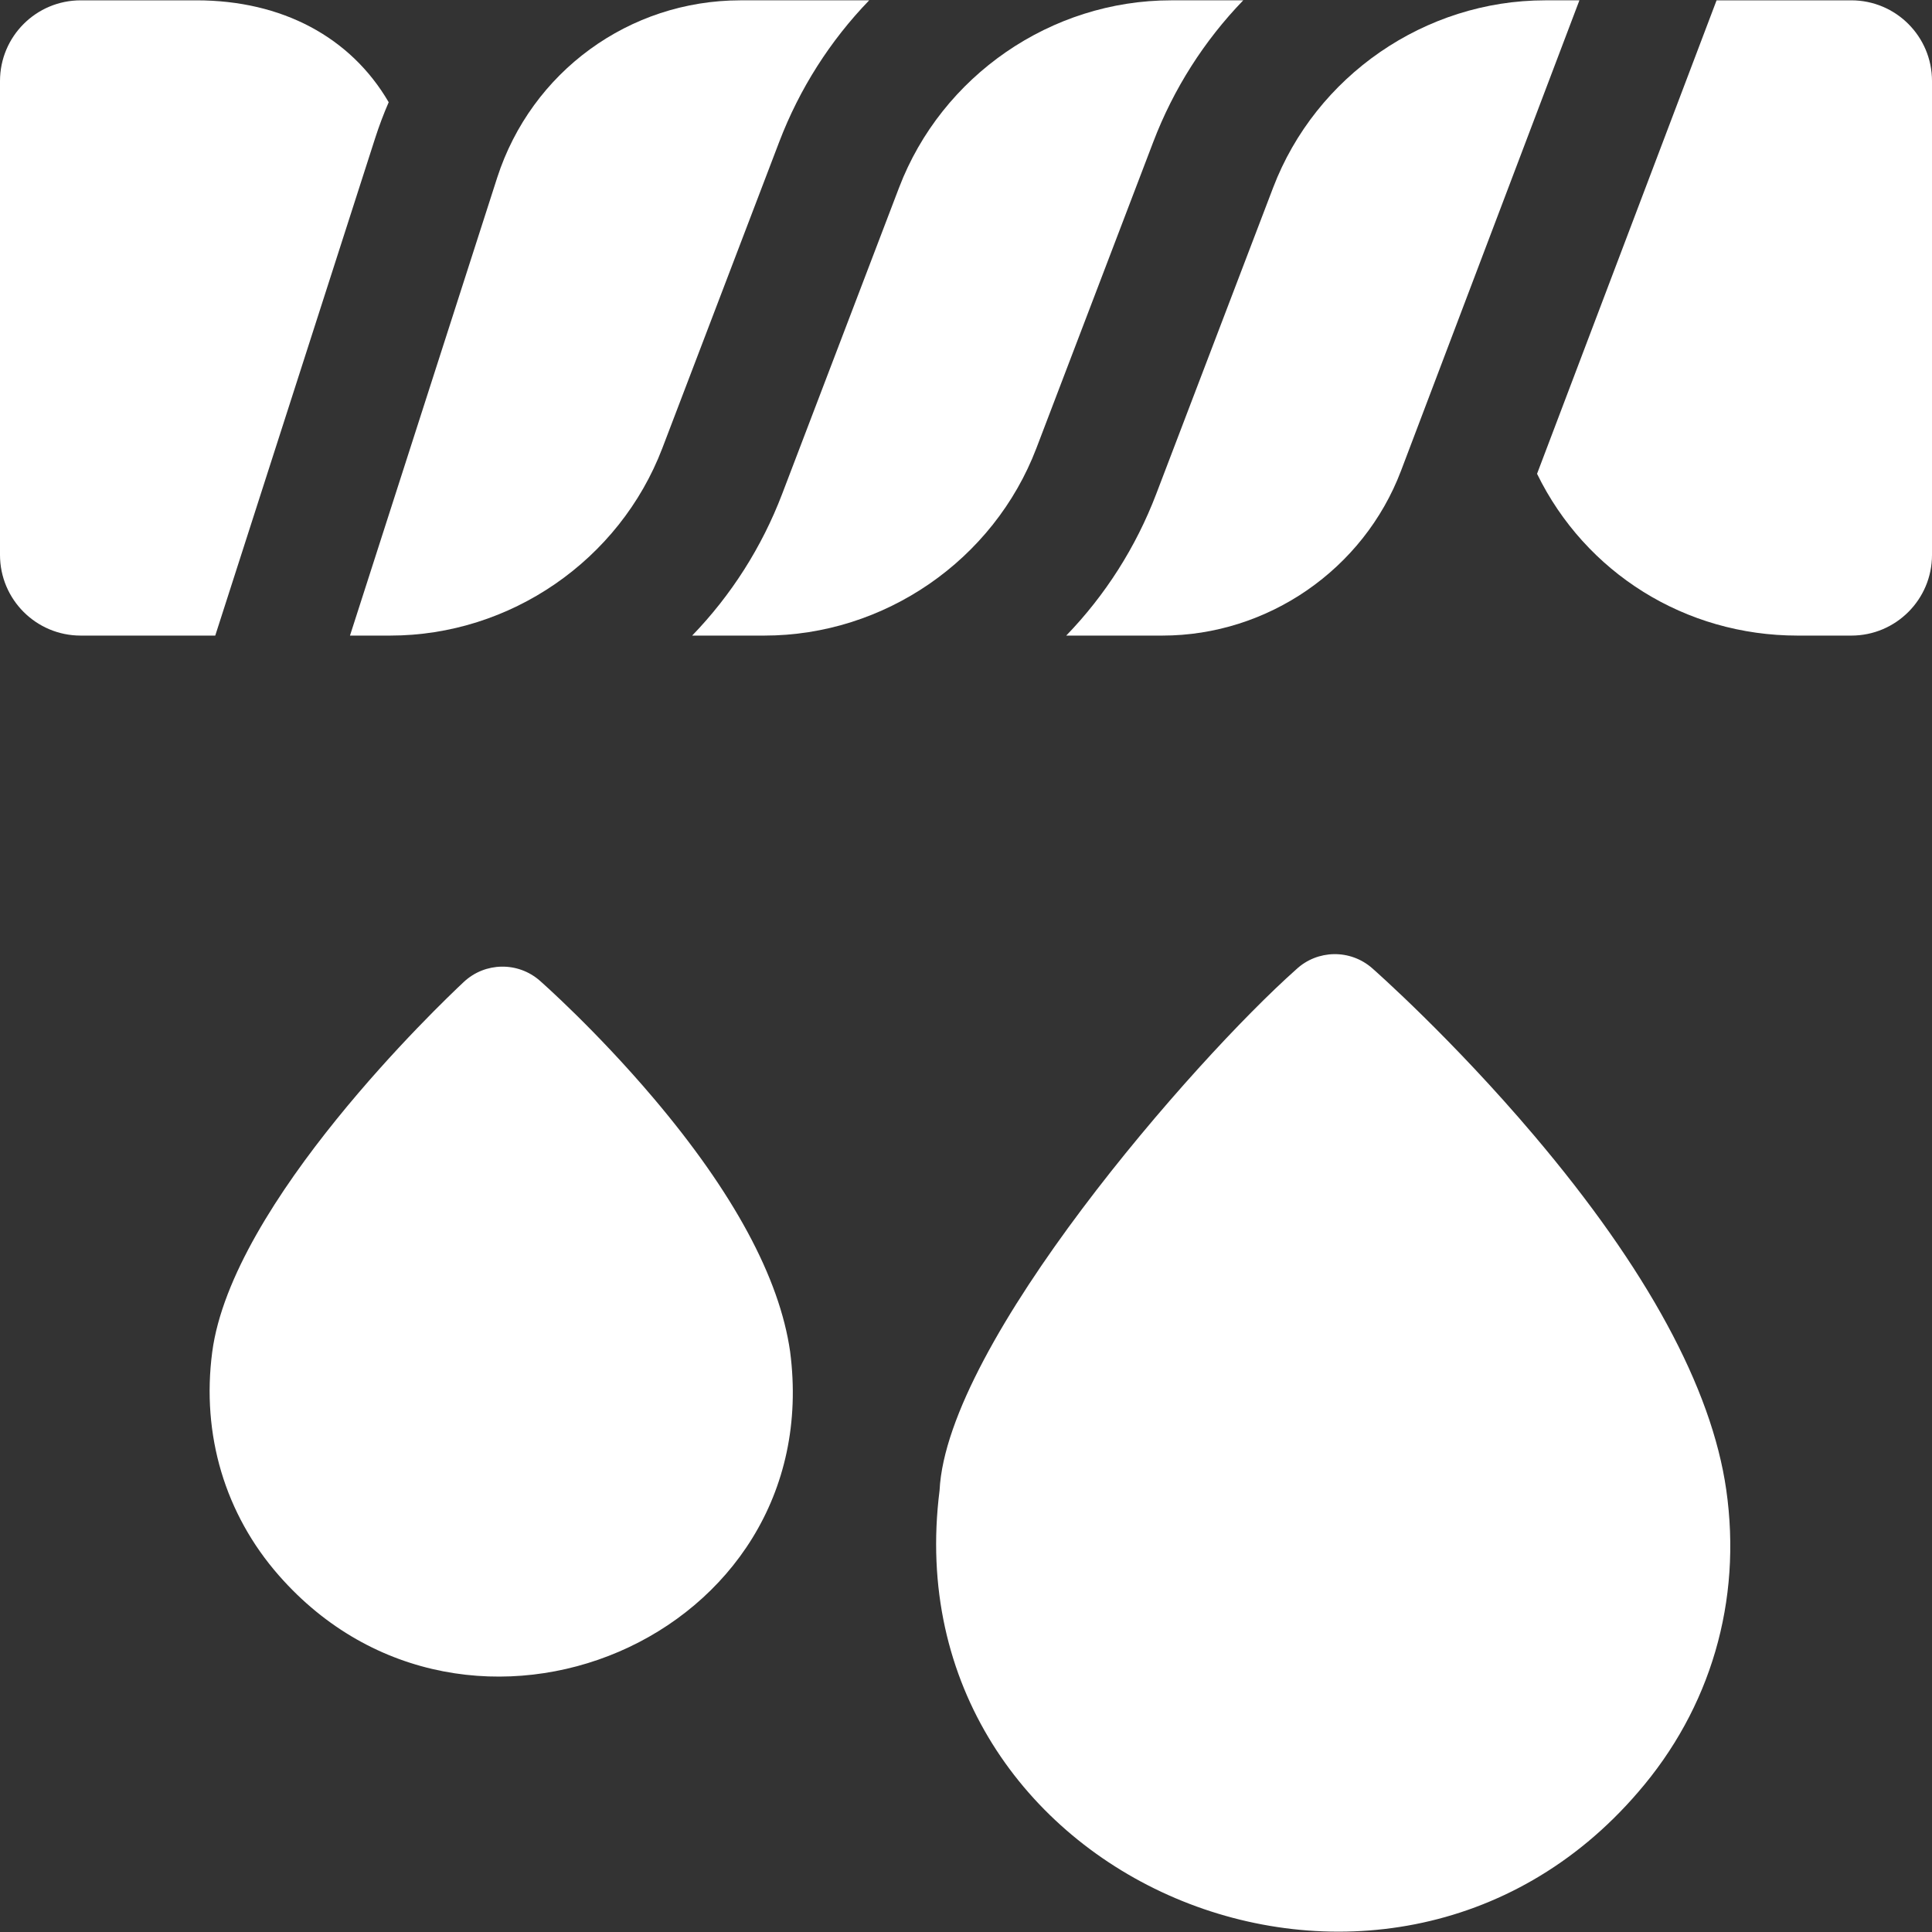
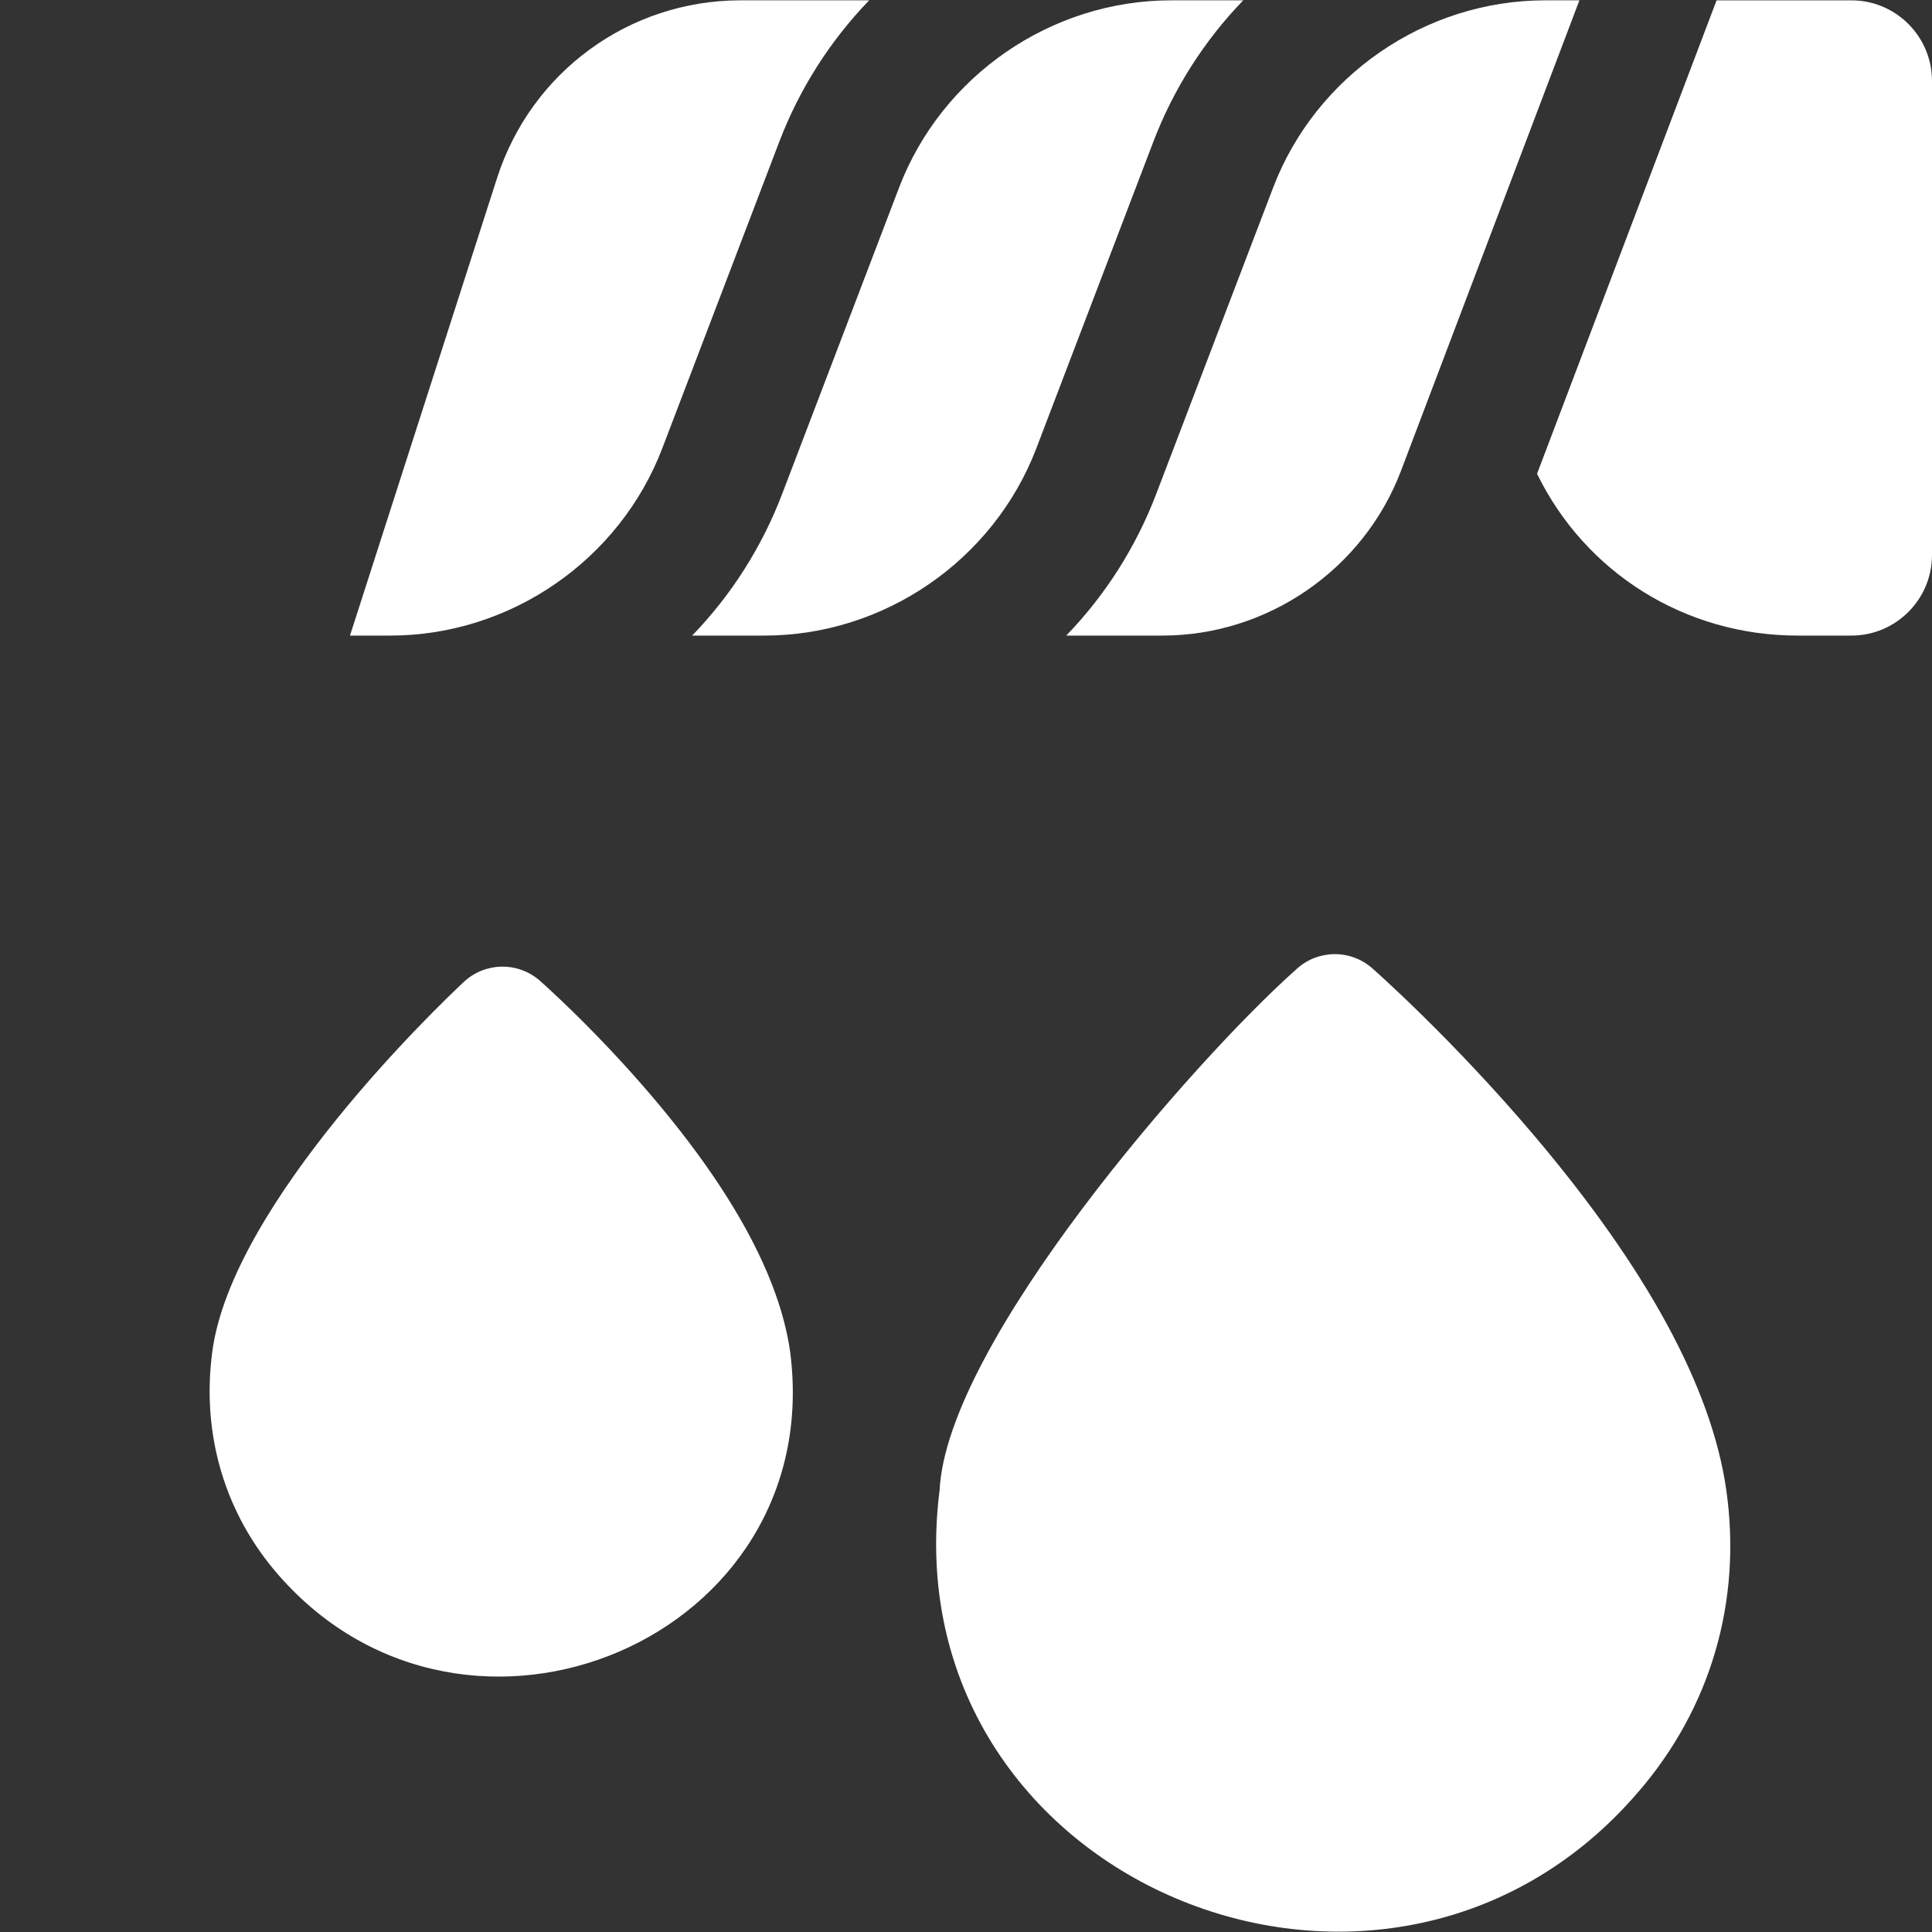
<svg xmlns="http://www.w3.org/2000/svg" width="512" height="512" viewBox="0 0 512 512" fill="none">
  <rect x="0" y="0" width="512" height="512" fill="#333333" stroke="none" />
  <path d="M406.499 300.859C384.863 275.327 364.511 257.35 363.656 256.597C357.858 251.496 349.132 251.629 343.494 256.909C316.384 281.013 250.912 355.94 248.996 394.965C235.902 498.414 366.994 552.994 434.063 475.001C453.379 452.719 461.693 424.232 457.472 394.789C453.604 367.809 436.453 336.206 406.499 300.859Z" fill="white" />
  <path d="M173.136 290.955C157.979 273.069 143.68 260.438 143.078 259.909C137.28 254.808 128.555 254.941 122.916 260.221C116.638 266.096 61.43 318.77 56.237 358.331C53.362 380.234 59.63 401.246 73.887 417.496C123.722 474.364 219.341 434.296 209.385 358.153C206.589 338.646 194.392 316.037 173.136 290.955Z" fill="white" />
  <path d="M282.563 168.437H308.032C335.958 168.437 361.374 150.893 371.276 124.781L418.558 0.088H409.493C377.696 0.088 348.717 20.047 337.381 49.754L306.415 130.892C301.02 145.028 292.909 157.729 282.563 168.437Z" fill="white" />
-   <path d="M99.416 36.623C100.465 33.361 101.665 30.182 103.008 27.091C92.939 9.831 74.757 0.089 52.062 0.089H21.383C9.573 0.089 0 9.661 0 21.471V147.054C0 158.863 9.573 168.437 21.383 168.437H57.043L99.416 36.623Z" fill="white" />
  <path d="M490.618 0.089H454.911L407.335 125.558C420.143 151.8 446.602 168.438 476.381 168.438H490.619C502.428 168.438 512.001 158.864 512.001 147.055V21.471C512 9.661 502.427 0.089 490.618 0.089Z" fill="white" />
  <path d="M183.431 168.437H202.543C234.339 168.437 263.318 148.478 274.655 118.772L305.62 37.634C311.014 23.499 319.125 10.798 329.471 0.088H310.361C278.563 0.088 249.584 20.047 238.248 49.754L207.282 130.892C201.887 145.028 193.777 157.729 183.431 168.437Z" fill="white" />
  <path d="M103.41 168.437C135.207 168.437 164.187 148.478 175.525 118.772L206.49 37.634C211.883 23.499 219.994 10.798 230.341 0.088H196.171C166.721 0.126 140.863 19.012 131.778 47.027L92.749 168.437H103.41Z" fill="white" />
</svg>